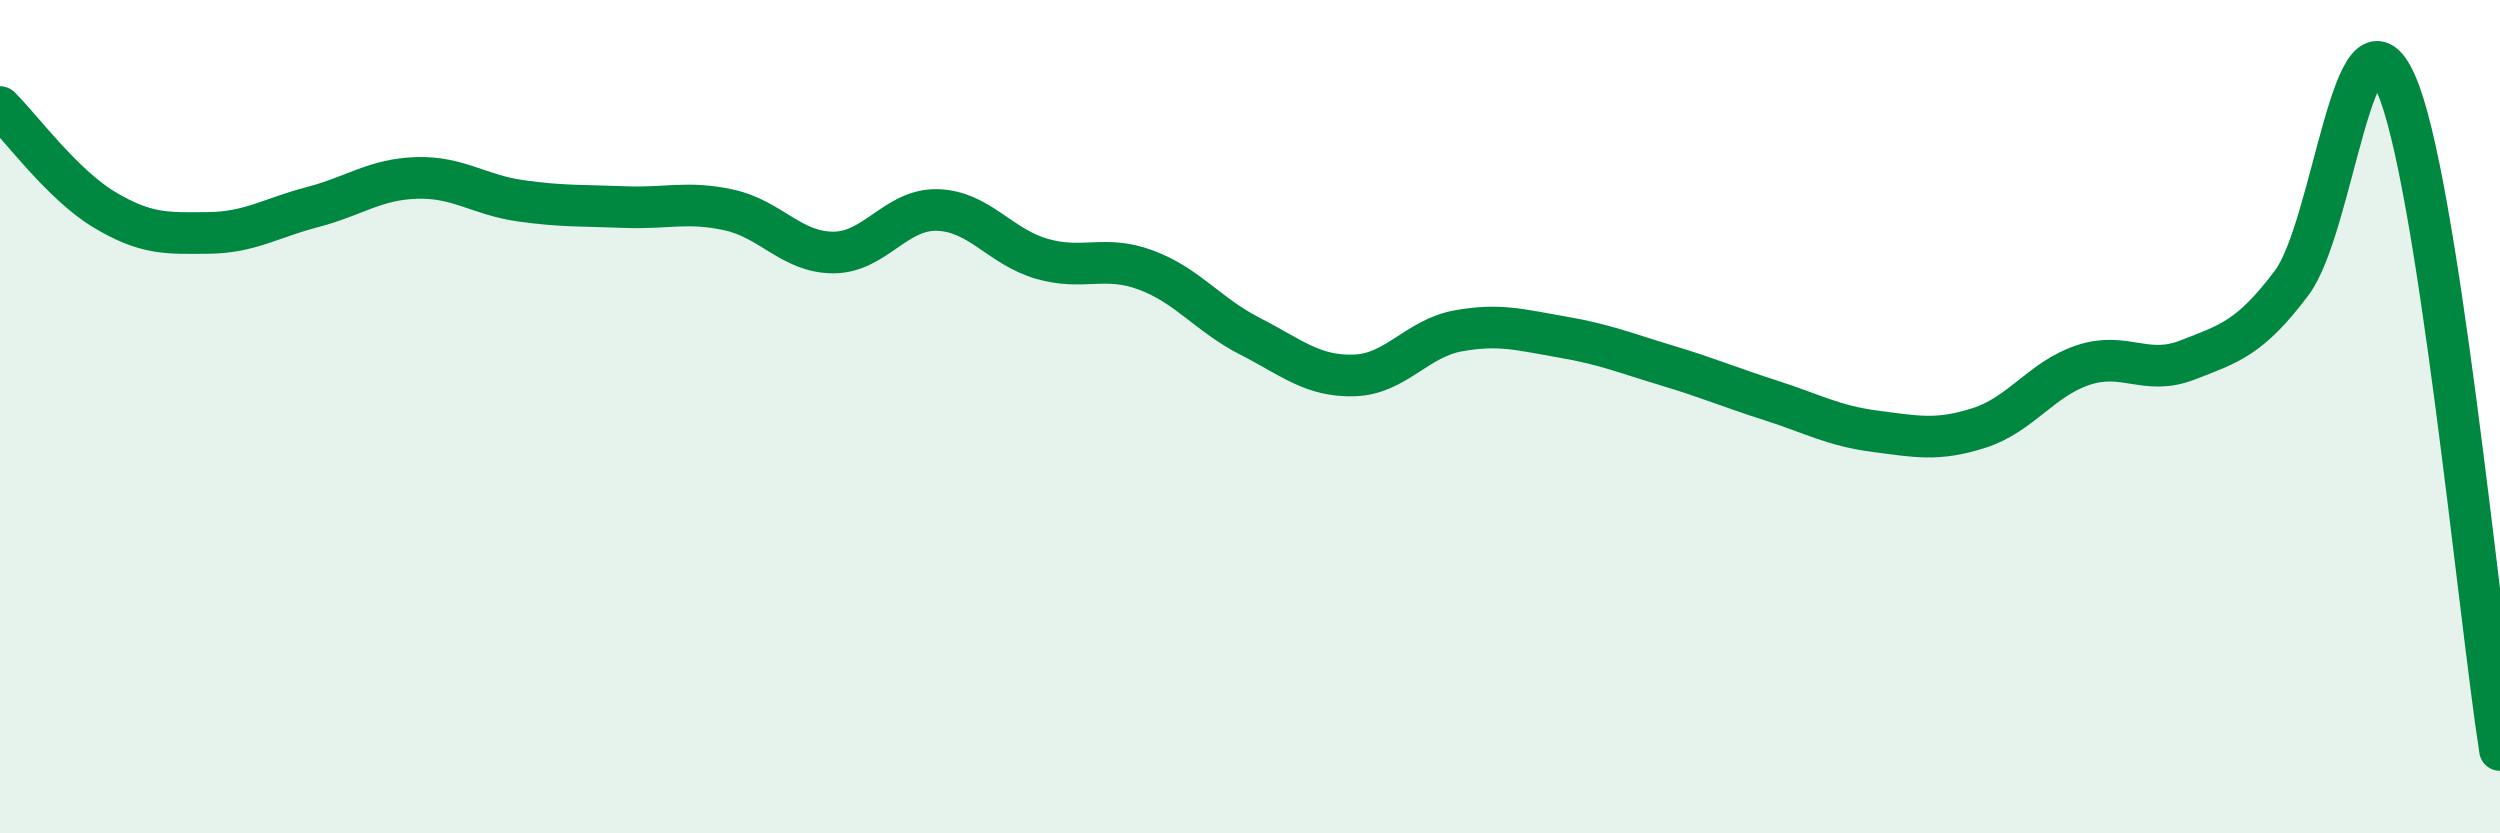
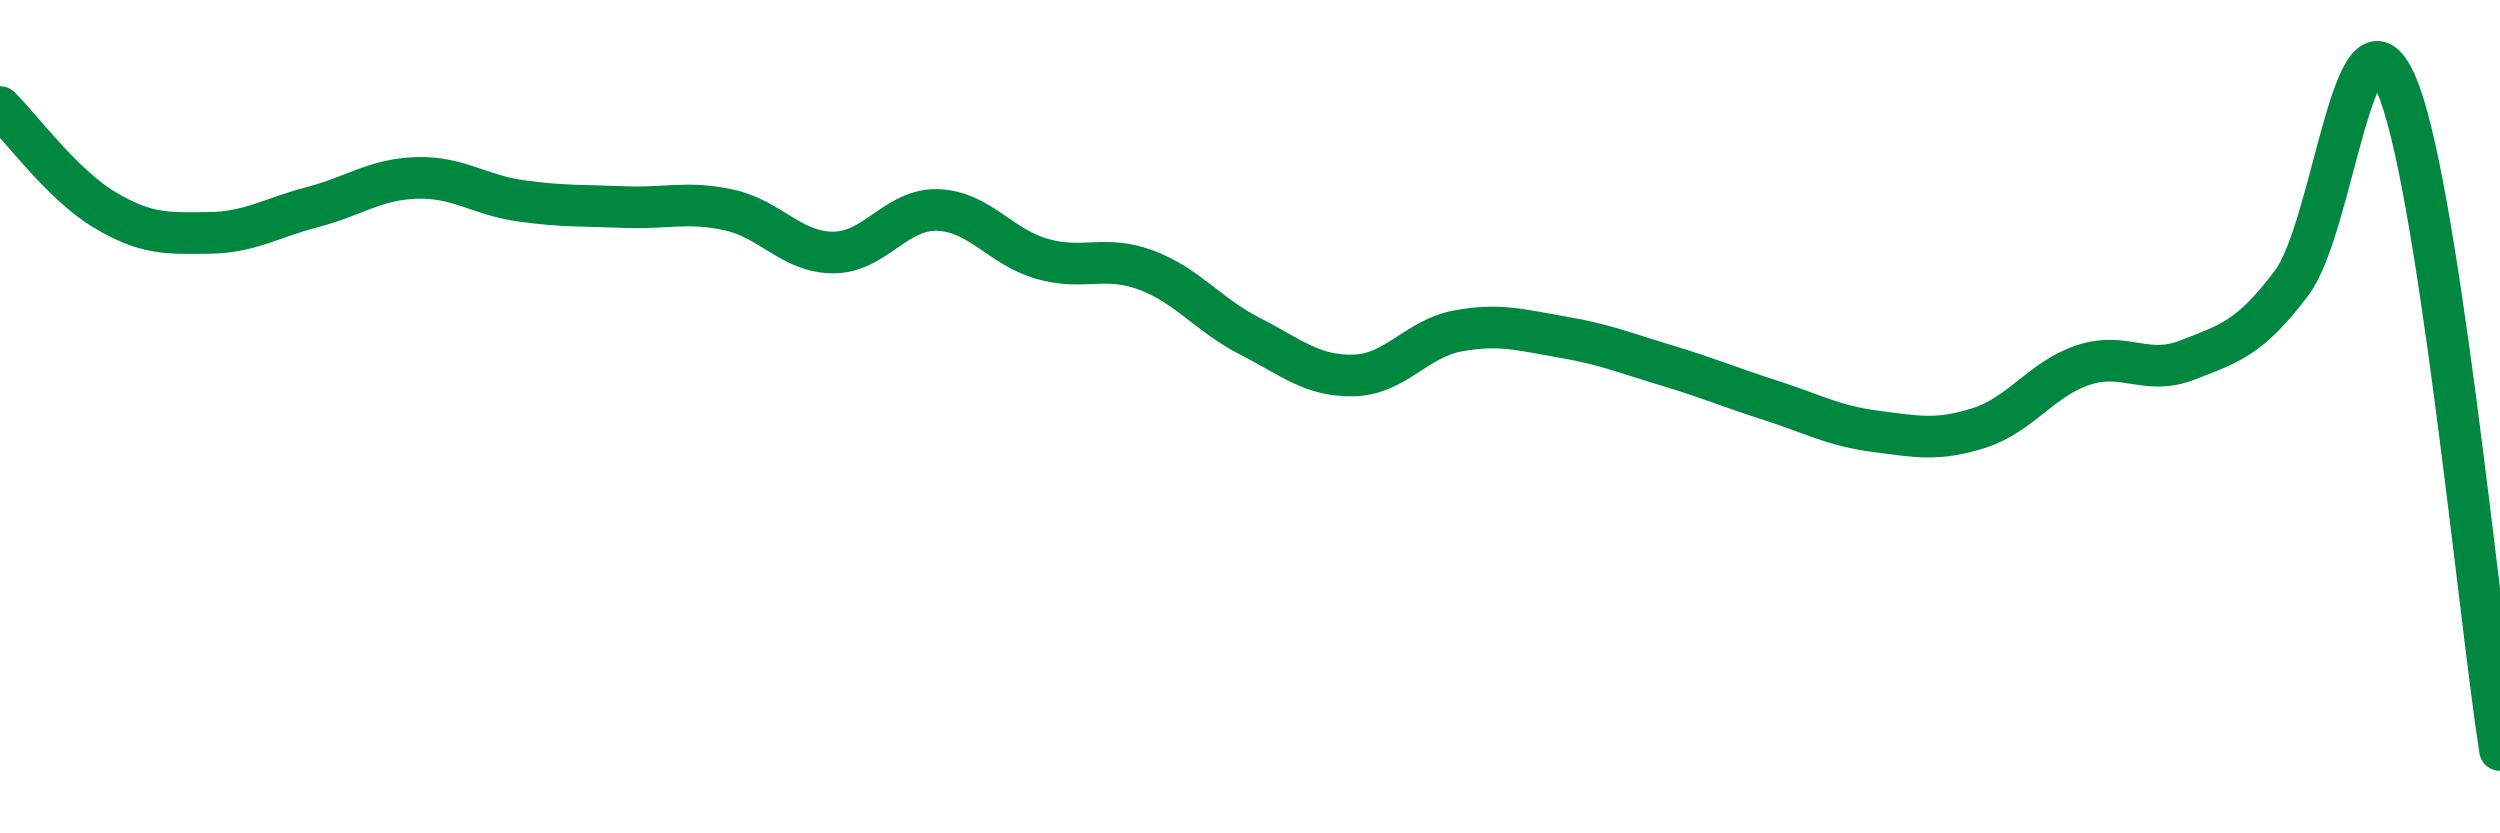
<svg xmlns="http://www.w3.org/2000/svg" width="60" height="20" viewBox="0 0 60 20">
-   <path d="M 0,2.57 C 0.5,3.06 1.5,4.43 2.5,5.03 C 3.5,5.63 4,5.6 5,5.59 C 6,5.58 6.5,5.23 7.5,4.97 C 8.5,4.71 9,4.3 10,4.27 C 11,4.24 11.5,4.68 12.5,4.82 C 13.5,4.96 14,4.93 15,4.97 C 16,5.01 16.5,4.82 17.5,5.04 C 18.5,5.26 19,6.06 20,6.06 C 21,6.06 21.5,5.01 22.5,5.04 C 23.5,5.07 24,5.92 25,6.21 C 26,6.5 26.5,6.11 27.5,6.48 C 28.5,6.85 29,7.56 30,8.07 C 31,8.58 31.5,9.04 32.5,9.01 C 33.5,8.98 34,8.12 35,7.94 C 36,7.76 36.5,7.92 37.5,8.09 C 38.5,8.26 39,8.47 40,8.77 C 41,9.07 41.5,9.29 42.5,9.61 C 43.5,9.93 44,10.22 45,10.35 C 46,10.48 46.5,10.59 47.5,10.27 C 48.5,9.95 49,9.09 50,8.76 C 51,8.43 51.5,9.03 52.5,8.64 C 53.5,8.25 54,8.12 55,6.79 C 56,5.46 56.5,-0.24 57.5,2 C 58.5,4.24 59.5,14.8 60,18L60 20L0 20Z" fill="#008740" opacity="0.1" stroke-linecap="round" stroke-linejoin="round" />
  <path d="M 0,2.57 C 0.5,3.06 1.5,4.43 2.5,5.03 C 3.5,5.63 4,5.6 5,5.59 C 6,5.58 6.5,5.23 7.5,4.97 C 8.5,4.71 9,4.3 10,4.27 C 11,4.24 11.5,4.68 12.5,4.82 C 13.5,4.96 14,4.93 15,4.97 C 16,5.01 16.5,4.82 17.5,5.04 C 18.5,5.26 19,6.06 20,6.06 C 21,6.06 21.5,5.01 22.5,5.04 C 23.5,5.07 24,5.92 25,6.21 C 26,6.5 26.5,6.11 27.5,6.48 C 28.5,6.85 29,7.56 30,8.07 C 31,8.58 31.5,9.04 32.5,9.01 C 33.5,8.98 34,8.12 35,7.94 C 36,7.76 36.5,7.92 37.5,8.09 C 38.5,8.26 39,8.47 40,8.77 C 41,9.07 41.5,9.29 42.5,9.61 C 43.5,9.93 44,10.22 45,10.35 C 46,10.48 46.5,10.59 47.5,10.27 C 48.5,9.95 49,9.09 50,8.76 C 51,8.43 51.5,9.03 52.5,8.64 C 53.5,8.25 54,8.12 55,6.79 C 56,5.46 56.5,-0.24 57.5,2 C 58.5,4.24 59.5,14.8 60,18" stroke="#008740" stroke-width="1" fill="none" stroke-linecap="round" stroke-linejoin="round" />
</svg>